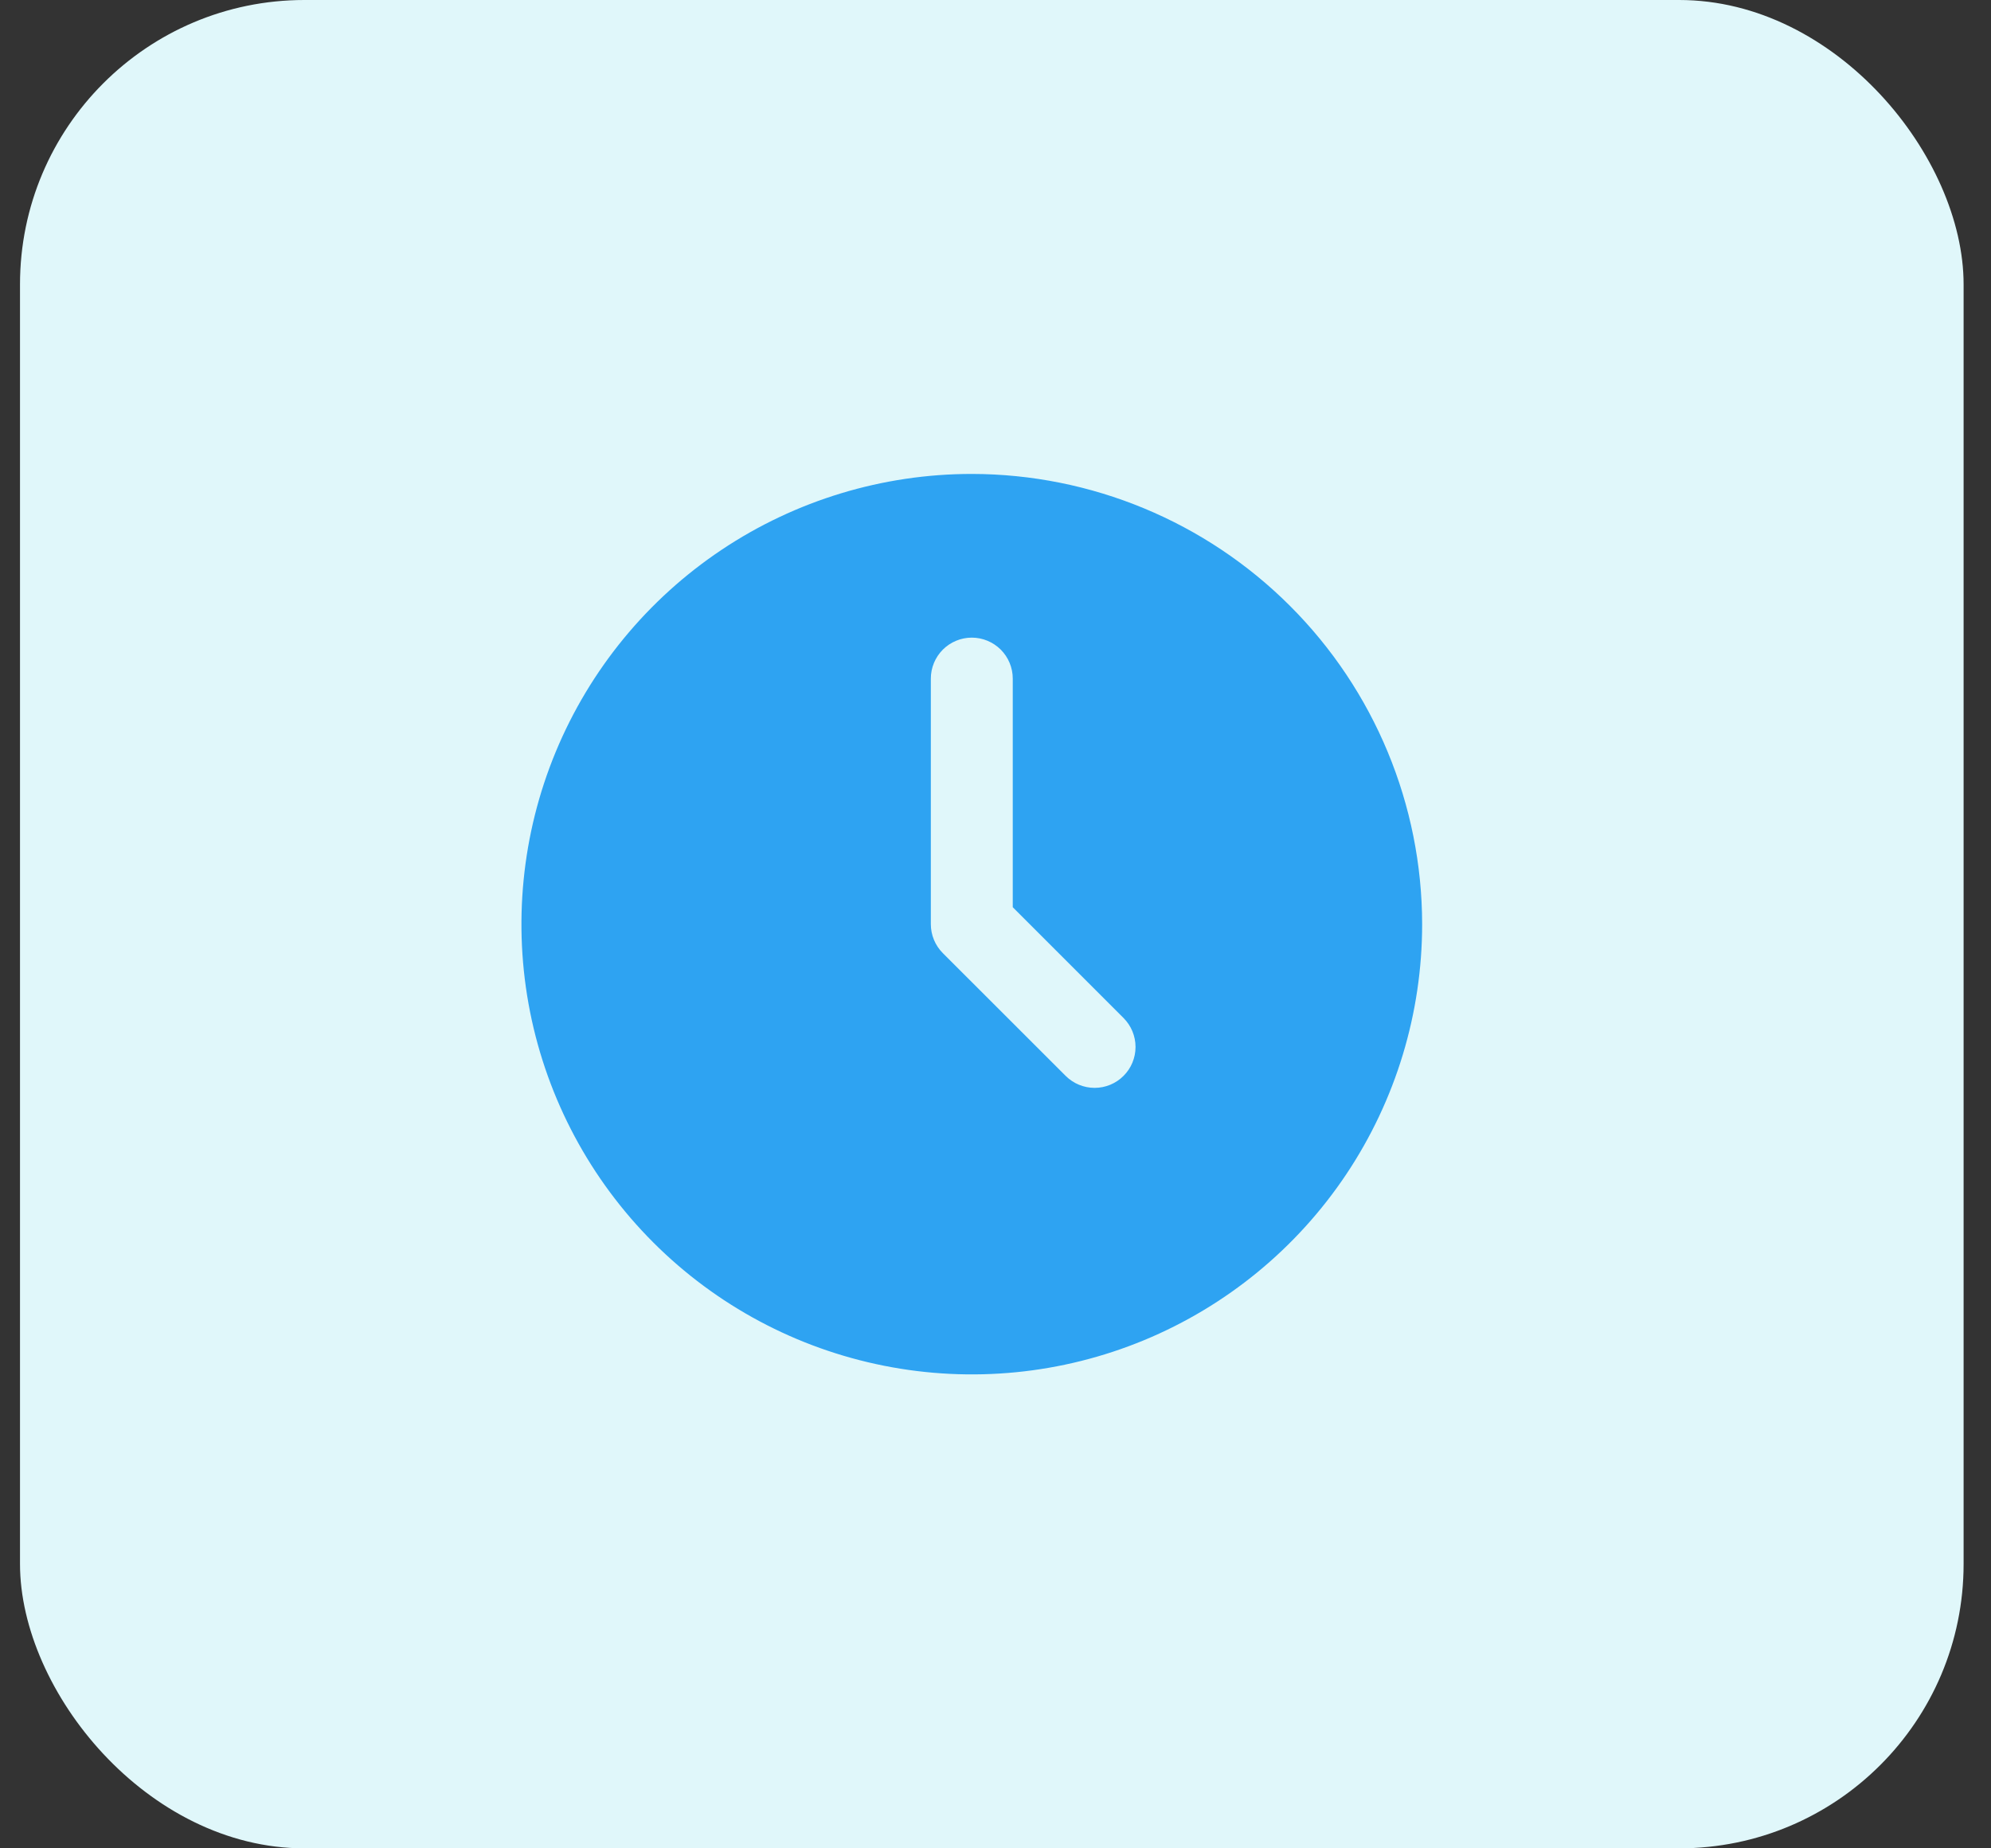
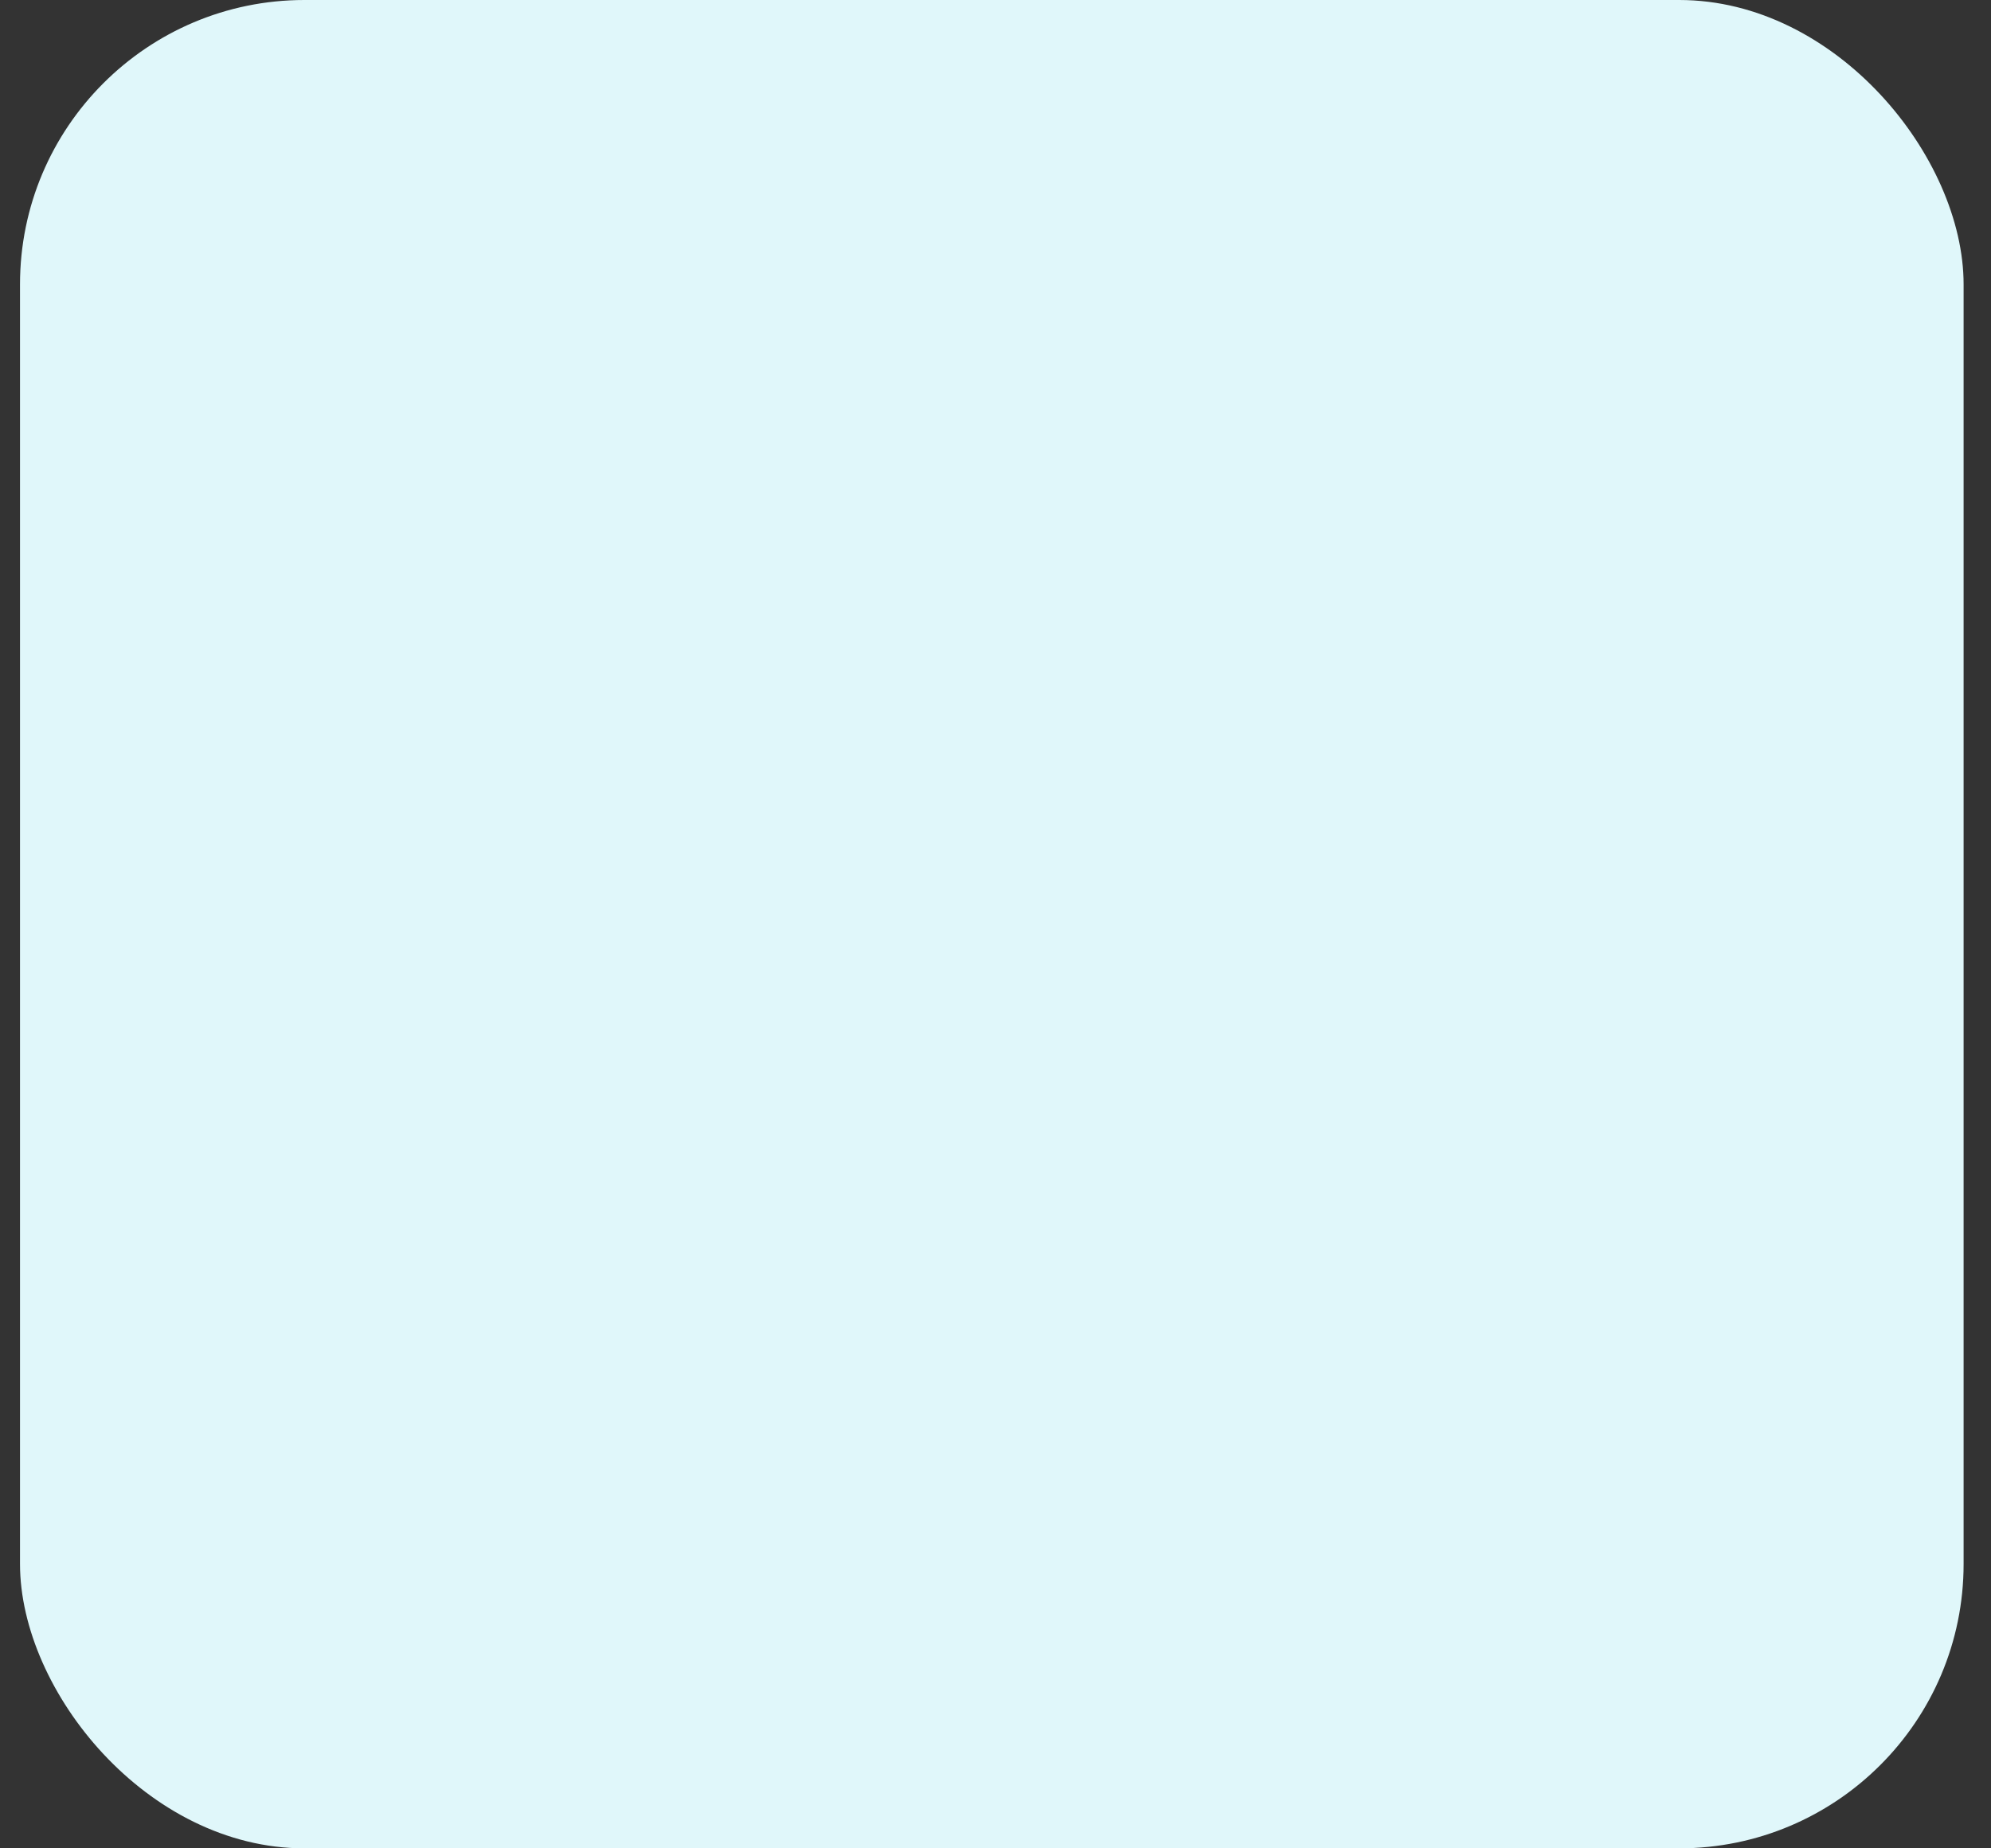
<svg xmlns="http://www.w3.org/2000/svg" width="42" height="39" viewBox="0 0 42 39" fill="none">
  <rect x="0" y="0" width="42" height="39" fill="#333333" stroke="none" />
  <rect x="0.422" width="41" height="39" rx="6" fill="#E0F7FA" />
-   <path d="M20.5 10C18.621 10 16.784 10.557 15.222 11.601C13.66 12.645 12.442 14.129 11.723 15.864C11.004 17.6 10.816 19.511 11.182 21.353C11.549 23.196 12.454 24.889 13.783 26.218C15.111 27.546 16.804 28.451 18.647 28.817C20.489 29.184 22.4 28.996 24.136 28.277C25.871 27.558 27.355 26.34 28.399 24.778C29.443 23.216 30 21.379 30 19.5C29.997 16.981 28.995 14.567 27.214 12.786C25.433 11.005 23.019 10.003 20.5 10ZM23.701 22.701C23.54 22.863 23.32 22.954 23.091 22.954C22.862 22.954 22.642 22.863 22.48 22.701L19.889 20.111C19.727 19.949 19.636 19.729 19.636 19.5V14.318C19.636 14.089 19.727 13.87 19.889 13.707C20.051 13.546 20.271 13.454 20.5 13.454C20.729 13.454 20.949 13.546 21.111 13.707C21.273 13.87 21.364 14.089 21.364 14.318V19.142L23.701 21.48C23.863 21.642 23.954 21.862 23.954 22.091C23.954 22.32 23.863 22.54 23.701 22.701Z" fill="#2EA3F2" />
</svg>